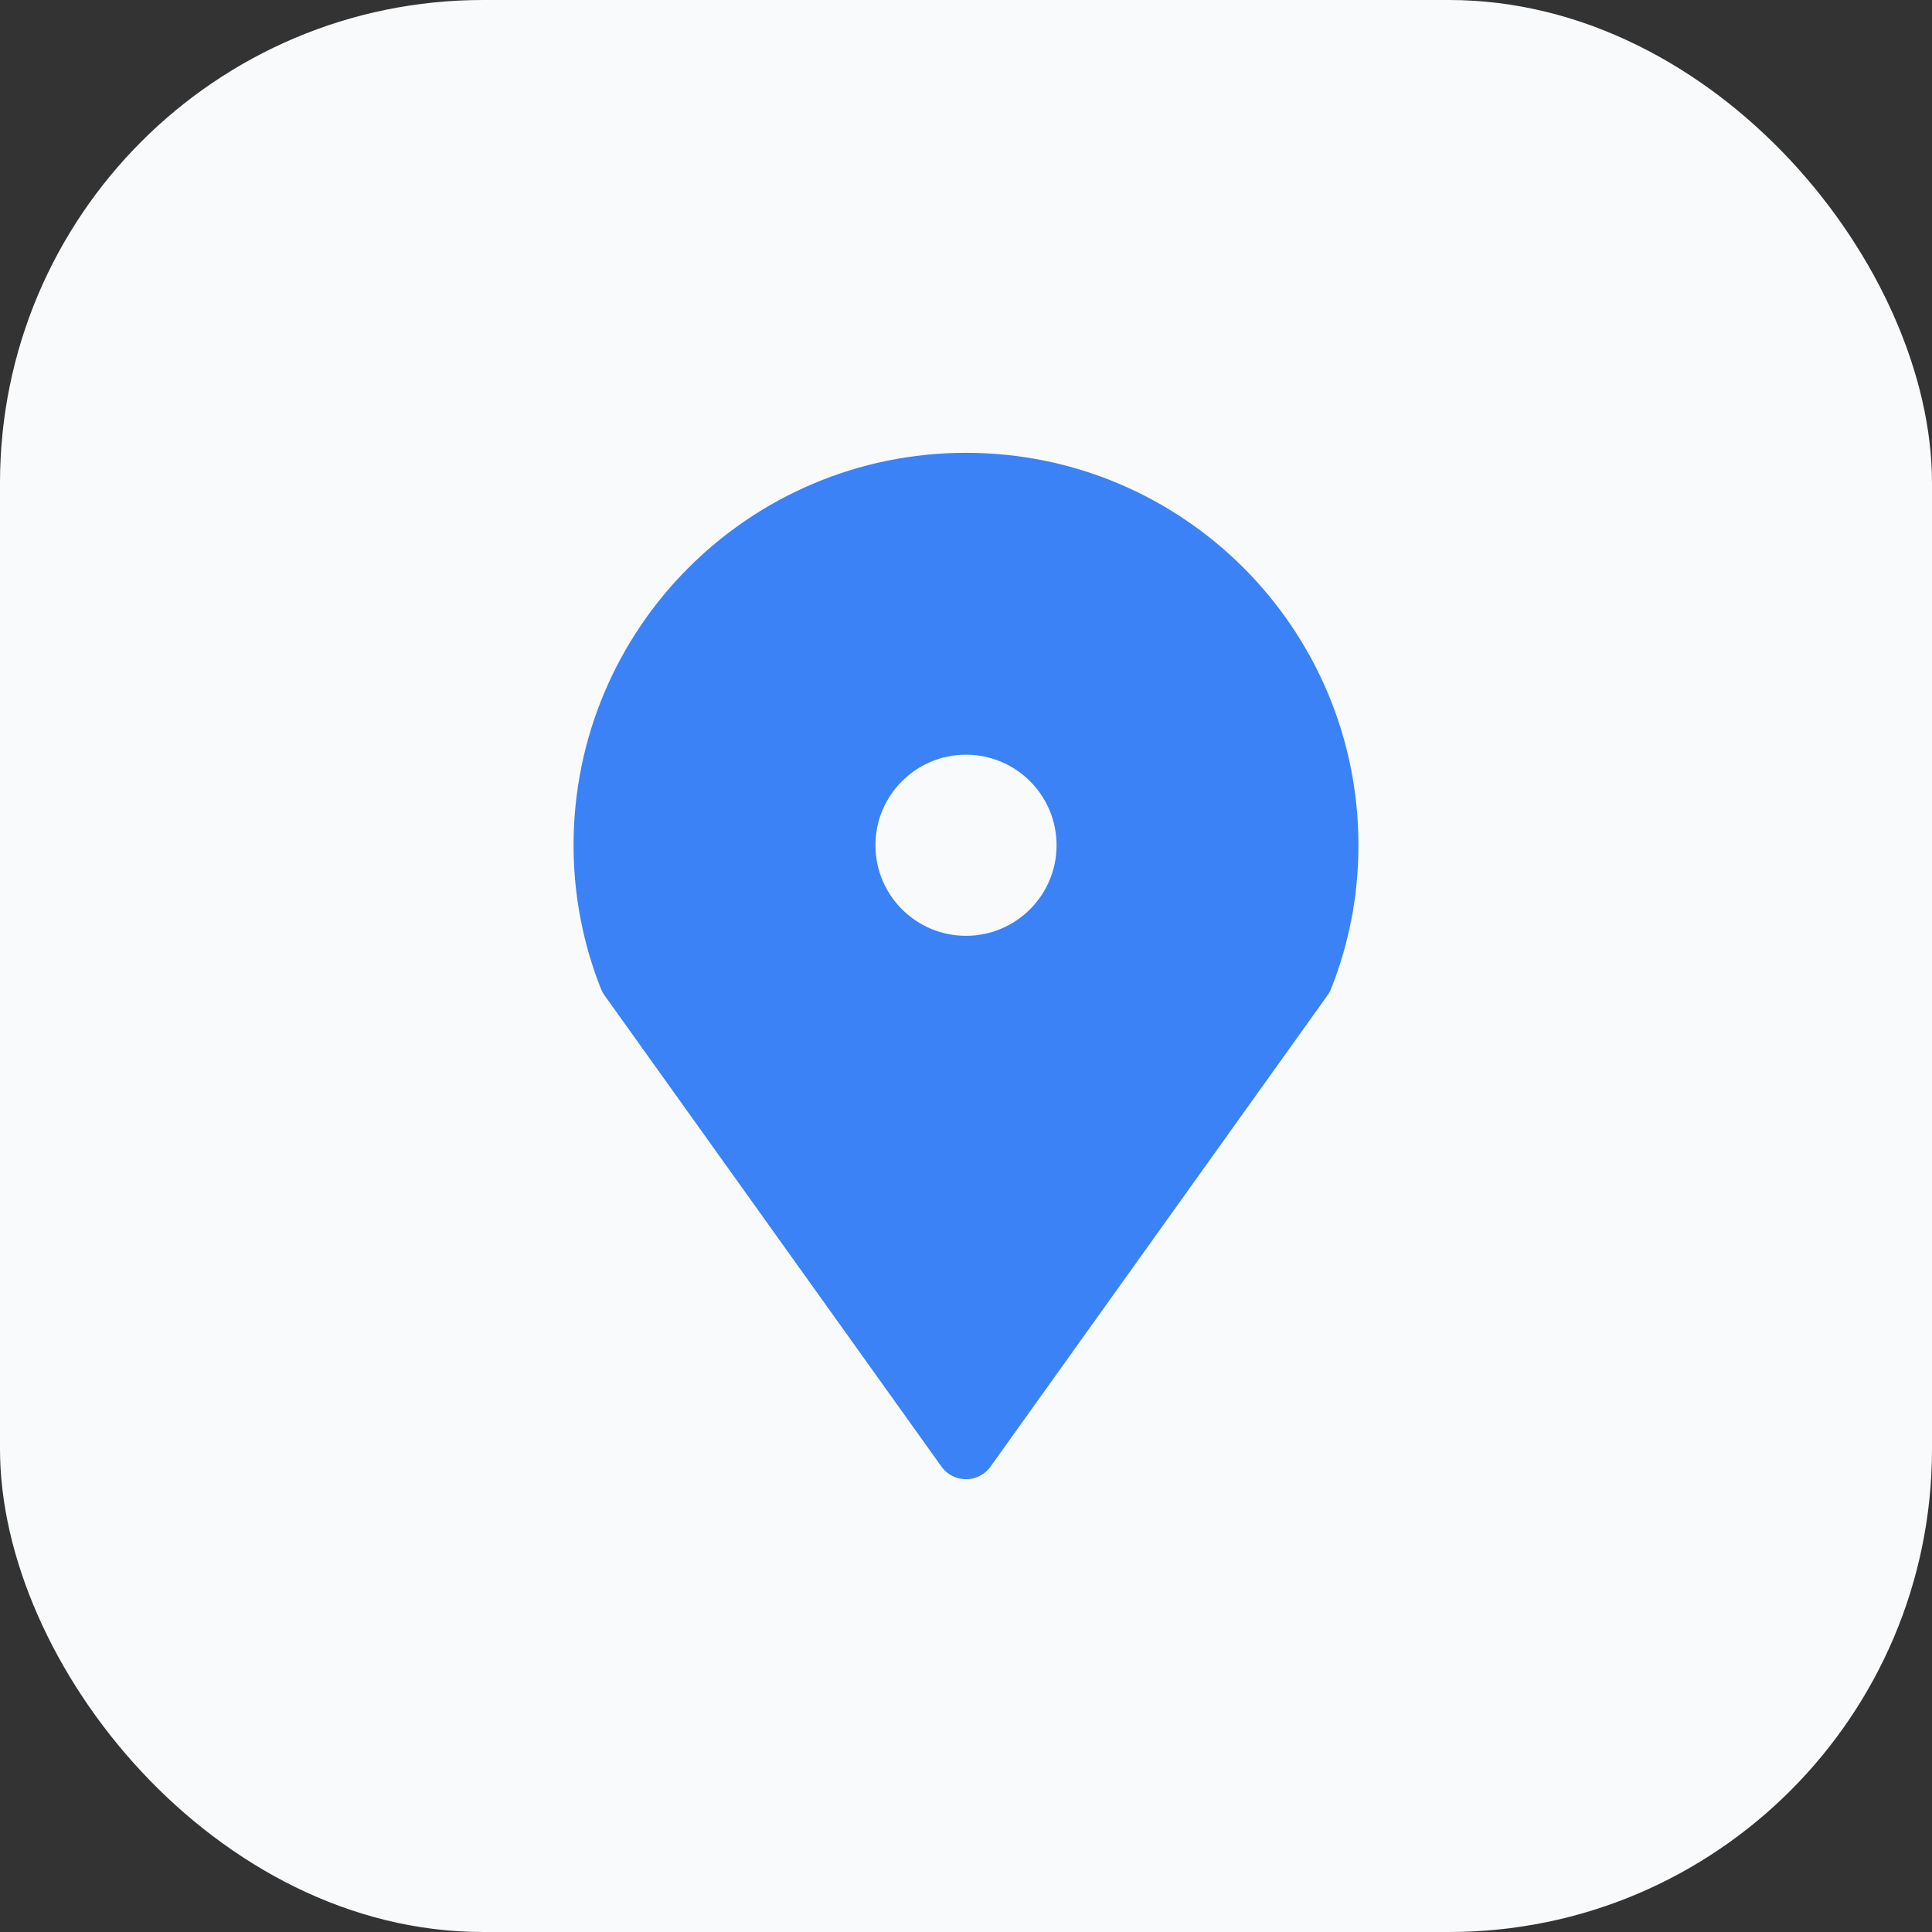
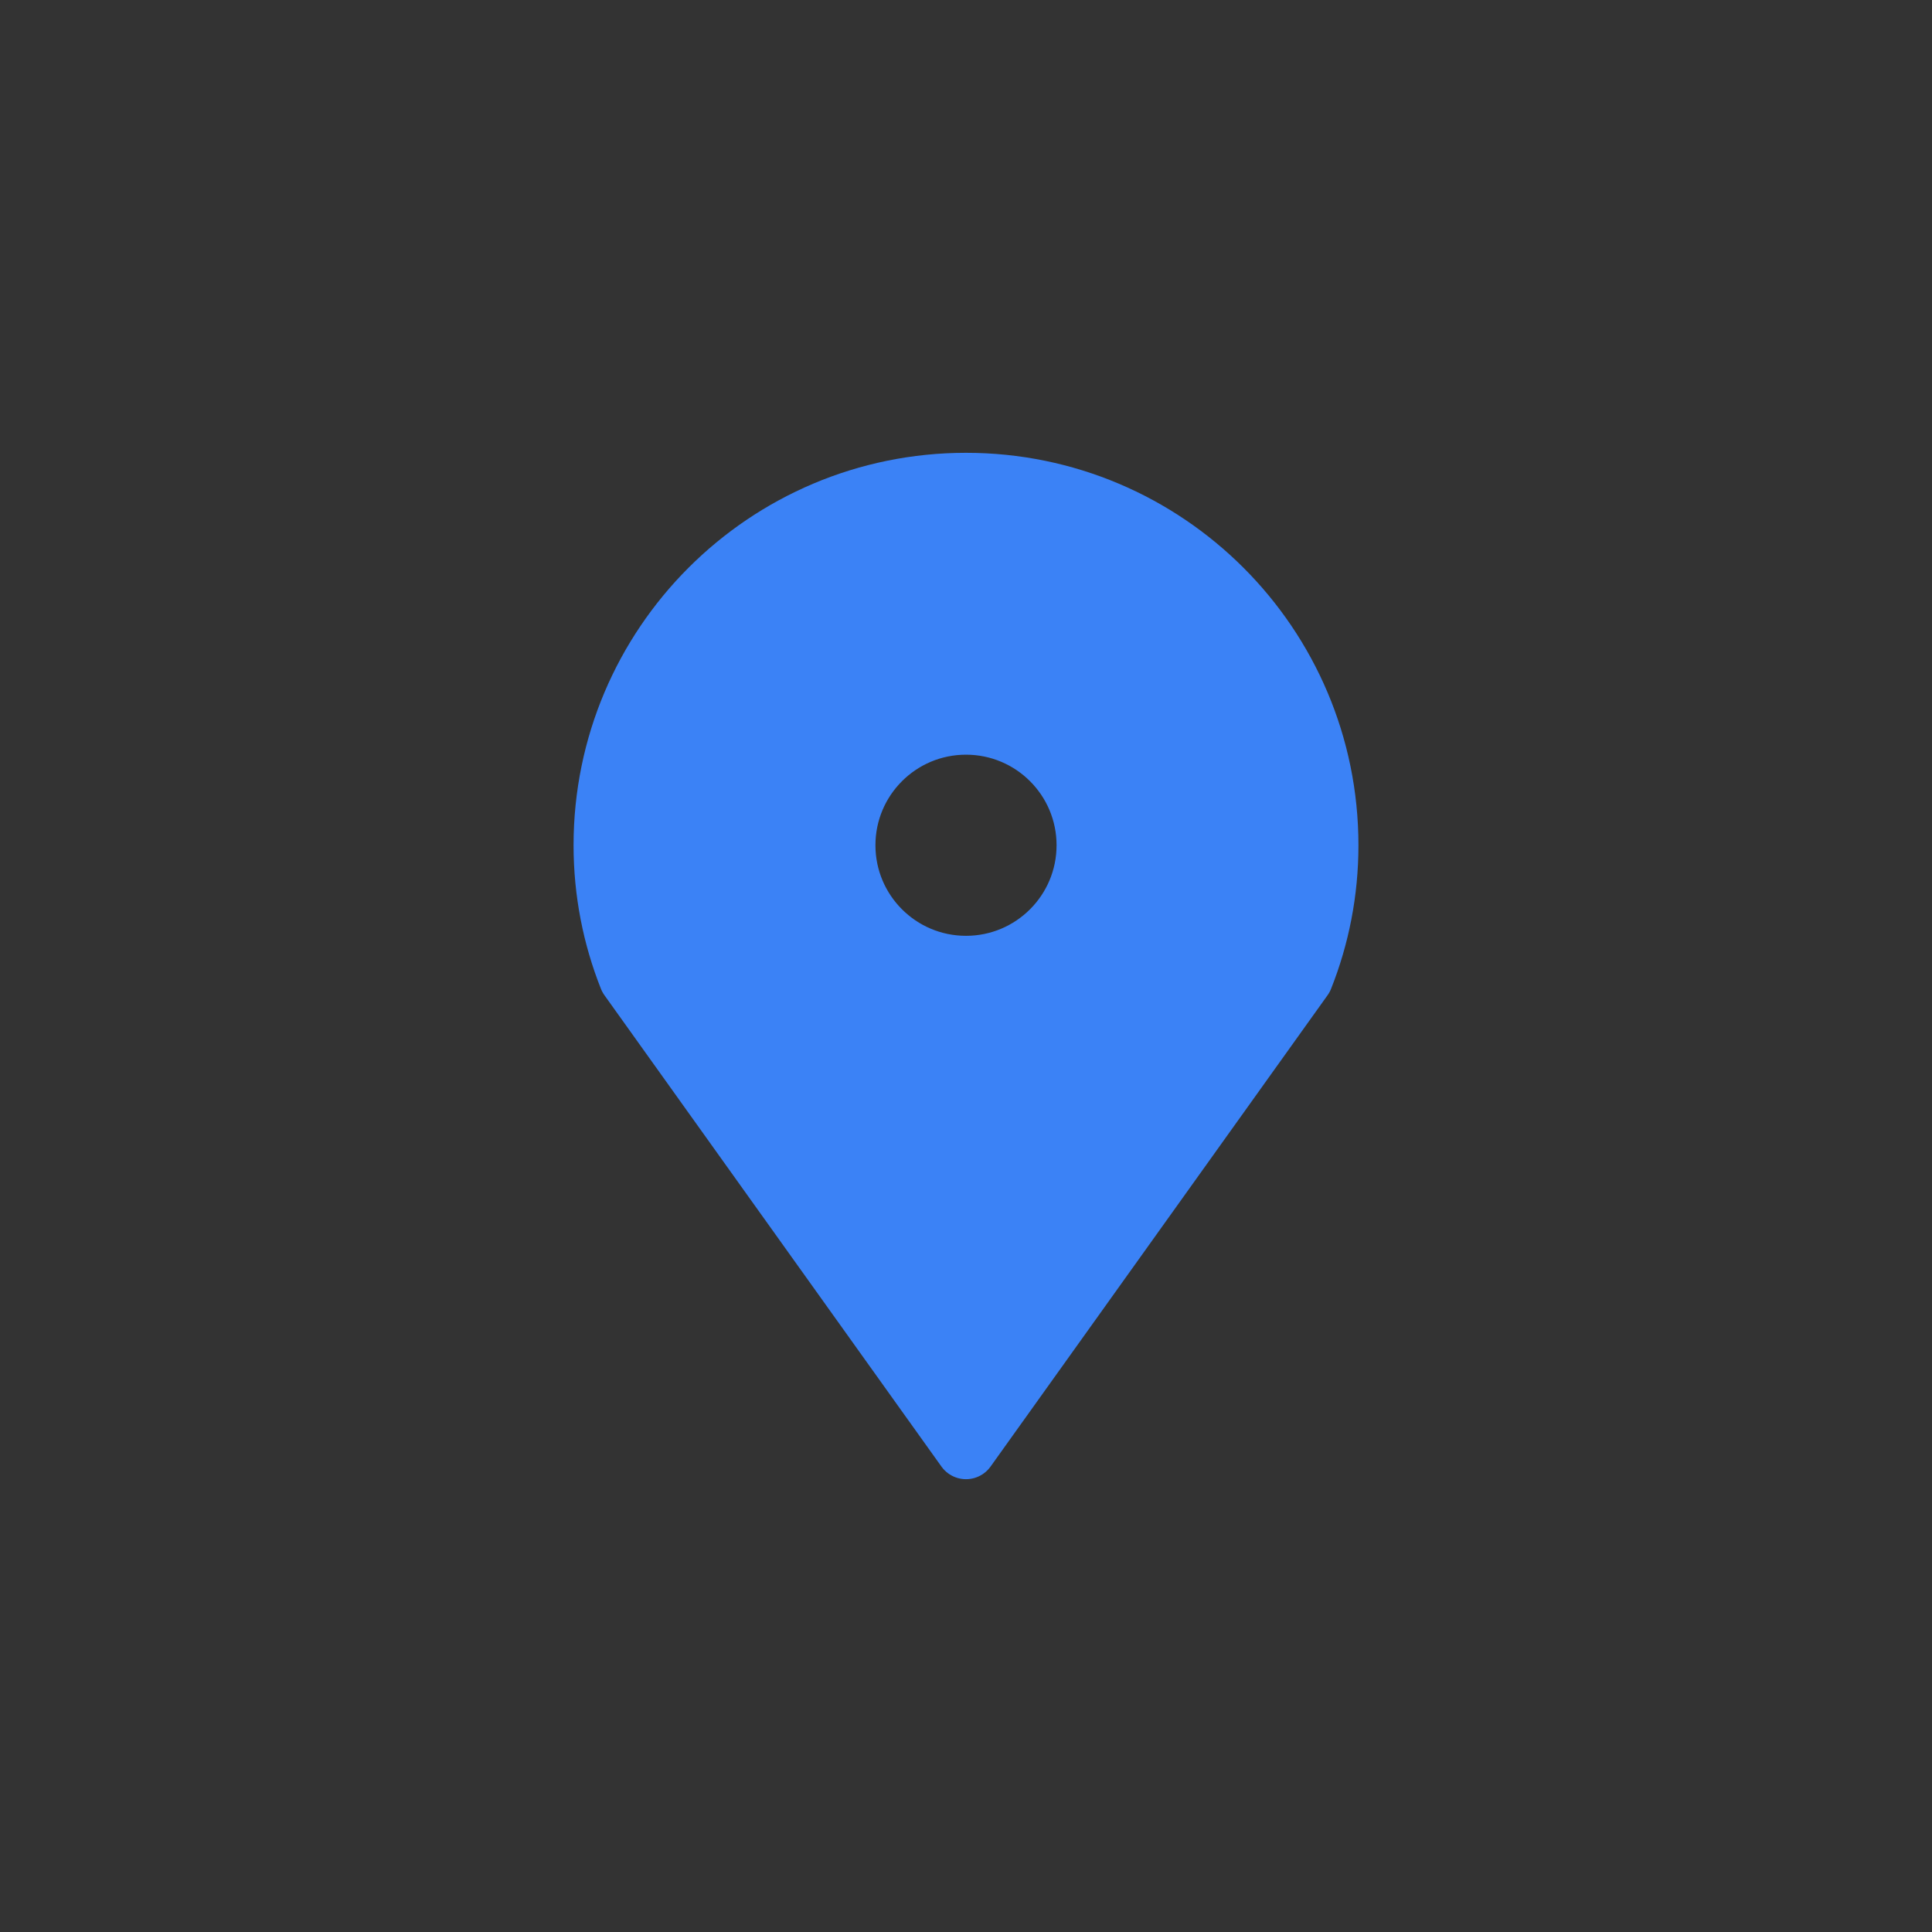
<svg xmlns="http://www.w3.org/2000/svg" viewBox="0 0 512 512" fill="none">
  <rect x="0" y="0" width="512" height="512" fill="#333333" stroke="none" />
-   <rect width="512" height="512" rx="128" fill="#f8fafc" />
  <path d="M256 128c-53.019 0-96 42.981-96 96 0 12.408 2.379 24.241 6.687 35.089L256 384l89.313-124.911C349.621 248.241 352 236.408 352 224c0-53.019-42.981-96-96-96zm0 128c-17.673 0-32-14.327-32-32s14.327-32 32-32 32 14.327 32 32-14.327 32-32 32z" fill="#3b82f6" stroke="#3b82f6" stroke-width="16" stroke-linecap="round" stroke-linejoin="round" />
</svg>